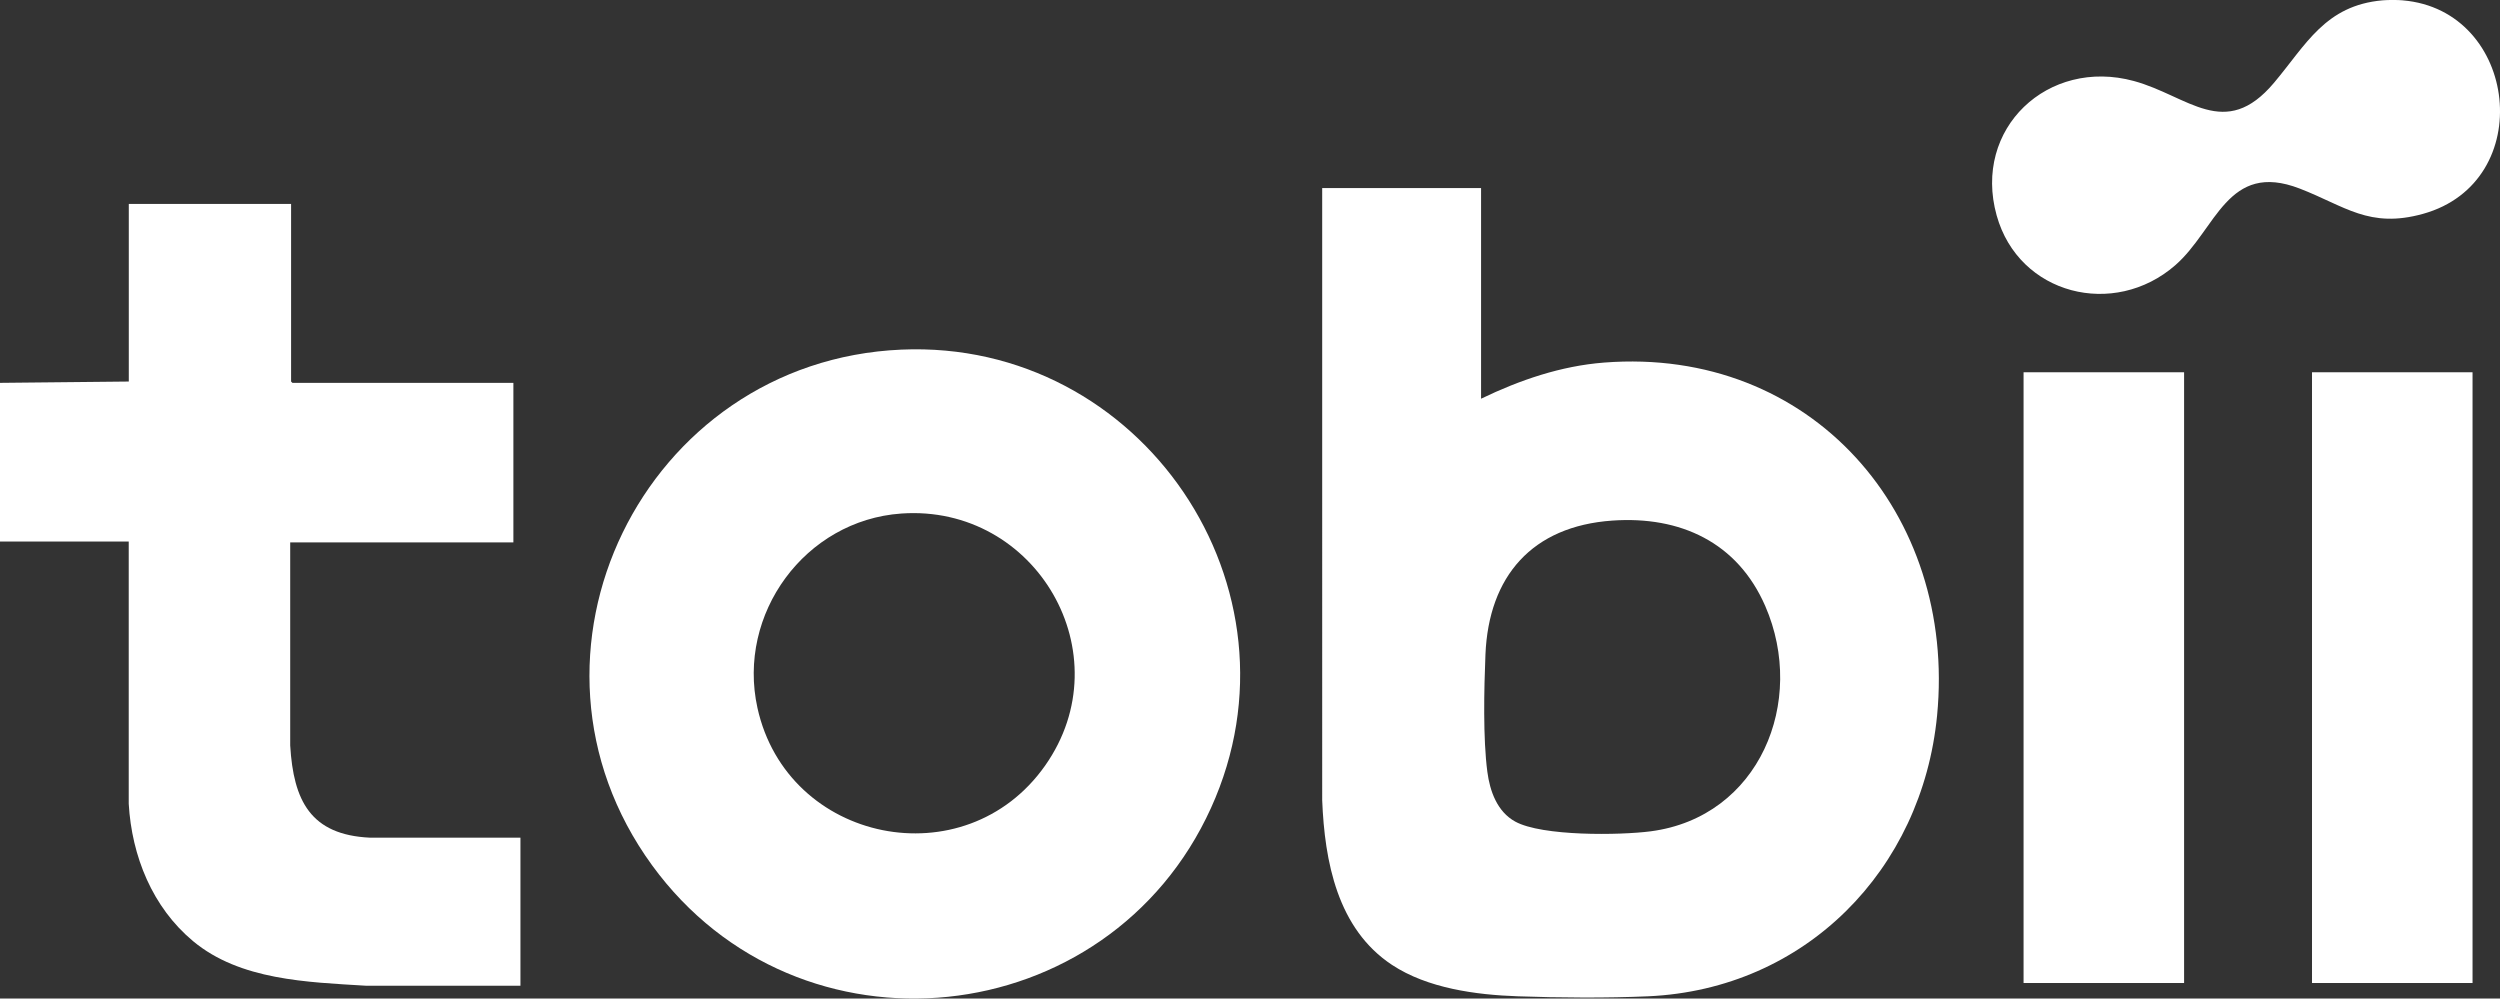
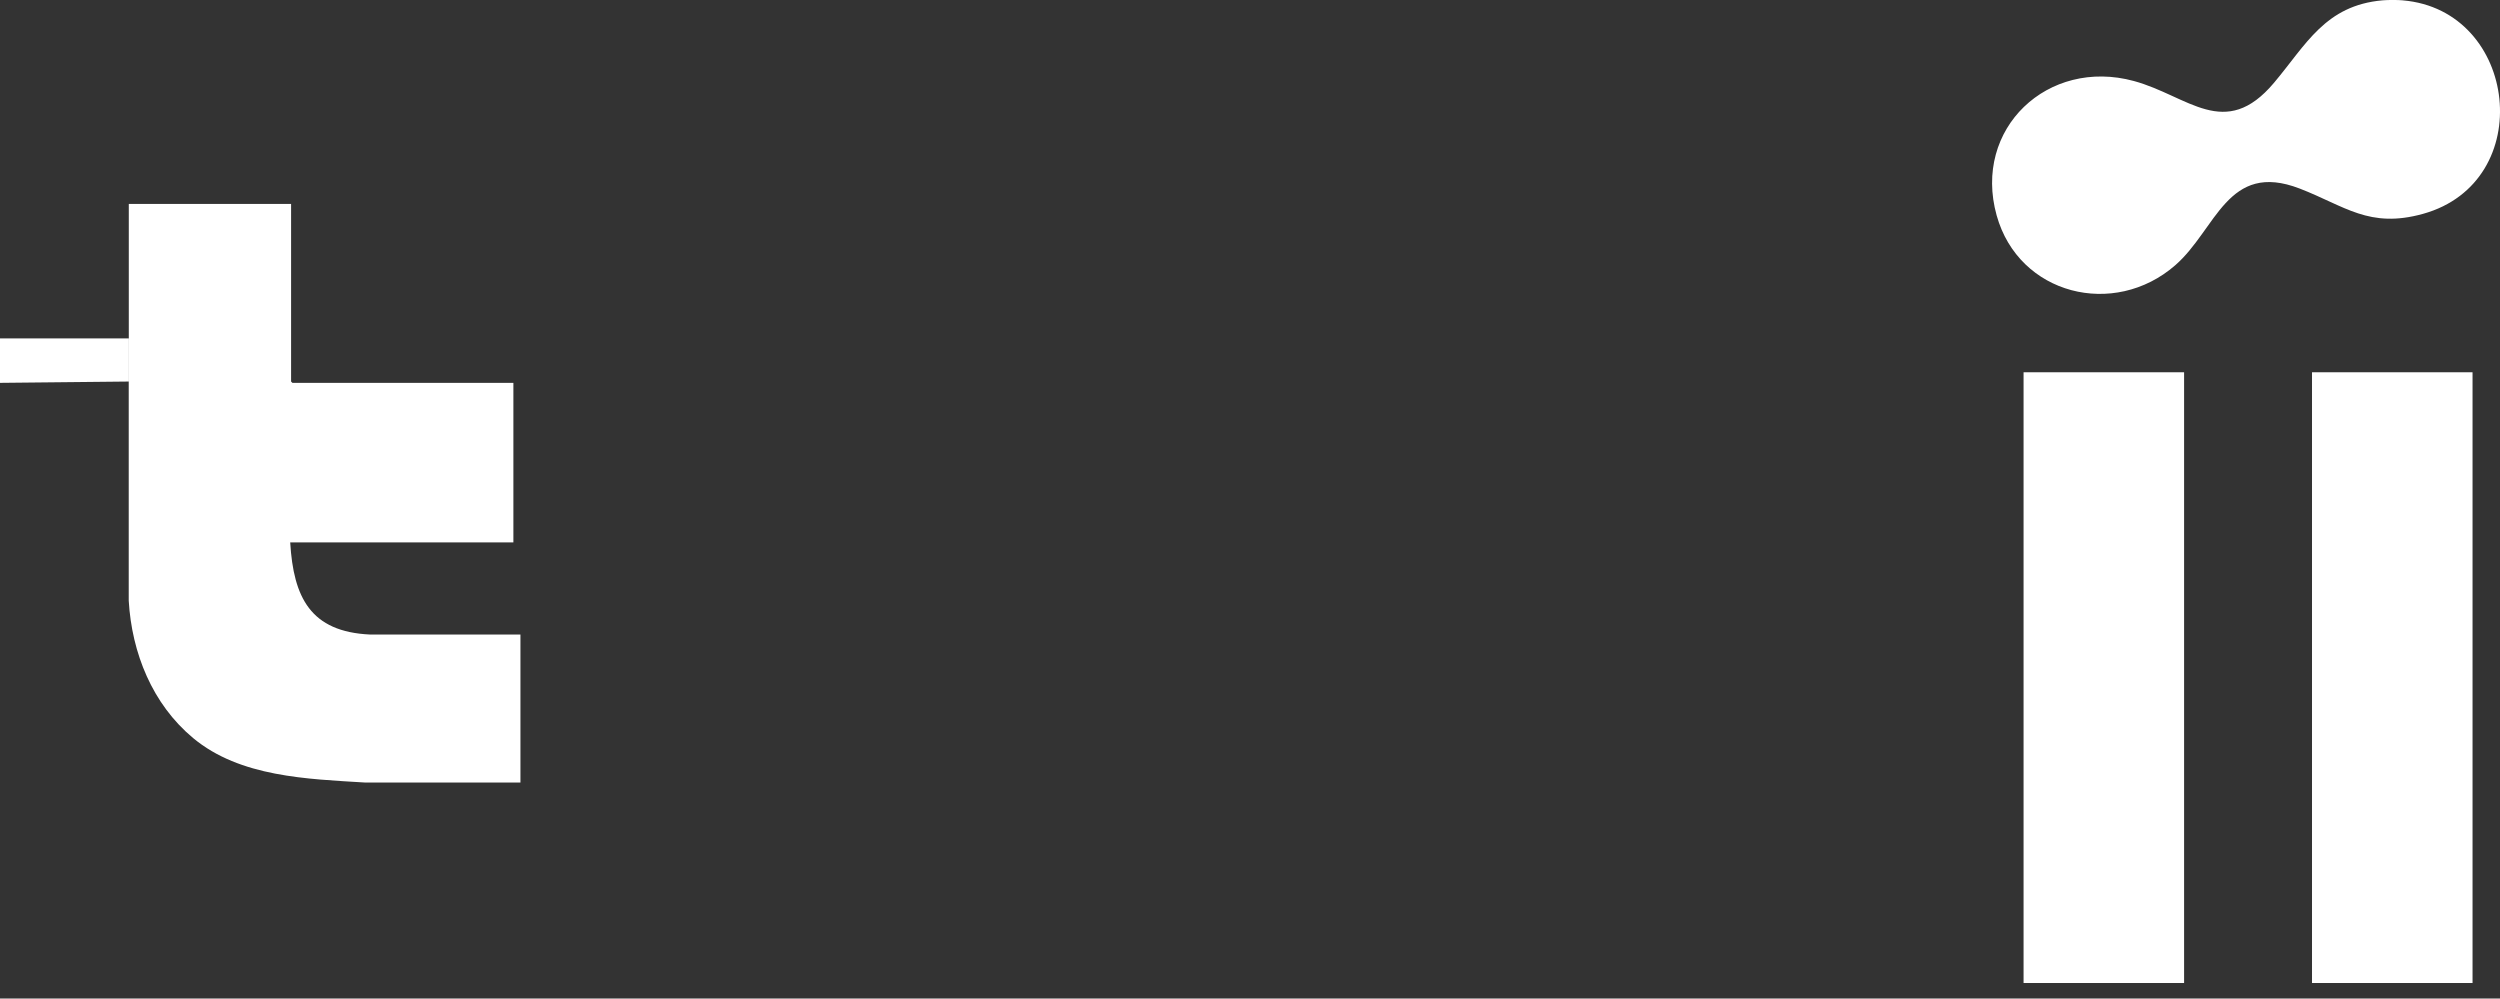
<svg xmlns="http://www.w3.org/2000/svg" id="Layer_1" data-name="Layer 1" viewBox="0 0 679.95 271.59">
  <rect x="0" y="0" width="679.95" height="271.59" fill="#333333" stroke="none" />
  <defs>
    <style>
      .cls-1 {
        fill: #fff;
      }
    </style>
  </defs>
-   <path class="cls-1" d="M0,104.13l35.03-.36v-48.3h44.14v48.3l.36.36h60.1v43.39h-60.7v55.25c.89,15,5.53,24.3,21.7,25.06h40.92s0,40.26,0,40.26h-42.12c-15.85-.97-34.15-1.49-46.9-12.1-11.08-9.22-16.7-23.14-17.52-37.39v-71.32s-35.02,0-35.02,0v-43.15Z" />
+   <path class="cls-1" d="M0,104.13l35.03-.36v-48.3h44.14v48.3l.36.36h60.1v43.39h-60.7c.89,15,5.53,24.3,21.7,25.06h40.92s0,40.26,0,40.26h-42.12c-15.85-.97-34.15-1.49-46.9-12.1-11.08-9.22-16.7-23.14-17.52-37.39v-71.32s-35.02,0-35.02,0v-43.15Z" />
  <path class="cls-1" d="M653.53.1c31.41,2.67,36.77,49.38,5.46,58.07-14.63,4.06-21.2-2.13-33.53-6.89-19.66-7.58-22.65,11.1-33.82,20.85-16.65,14.53-42.57,8.07-48.59-13.54-6.58-23.63,13.96-42.91,37.31-36.56,14.78,4.02,24.75,16.39,38.14.47,8.73-10.37,13.91-21.04,29.52-22.41,1.48-.13,4.03-.13,5.52,0Z" />
-   <path class="cls-1" d="M402.82,51.15v57.29c10.53-5.08,21.7-8.91,33.47-9.83,56.36-4.37,95.88,41.12,90.56,96-4.07,41.97-35.82,74.43-78.56,76.36-11.14.5-24.36.4-35.53,0-11.39-.4-24.5-2.17-34.16-8.54-14.86-9.81-18.33-28.12-18.99-44.79V51.15h43.2ZM438.52,141.59c-21.78,1.52-33.64,15.09-34.51,36.47-.38,9.35-.68,22.75.52,31.86.69,5.27,2.68,10.84,7.57,13.53,7.32,4.03,28.44,3.75,36.87,2.65,29.55-3.88,42.44-35.29,31.15-61.25-7.55-17.36-23.13-24.55-41.6-23.26Z" />
-   <path class="cls-1" d="M245.14,95.09c65.34-2.85,111.36,64.88,84.23,124.66-27.9,61.46-112.19,70.31-152.03,15.57-41.58-57.13-2.38-137.17,67.8-140.23ZM245.14,139.67c-26.19,1.84-44.77,27.29-39.13,52.86,8.12,36.8,56.48,46.62,78.24,15.7,21.31-30.28-2.43-71.13-39.11-68.56Z" />
  <rect class="cls-1" x="550.37" y="101.25" width="43.66" height="166.11" />
  <rect class="cls-1" x="628.82" y="101.25" width="43.66" height="166.11" />
</svg>